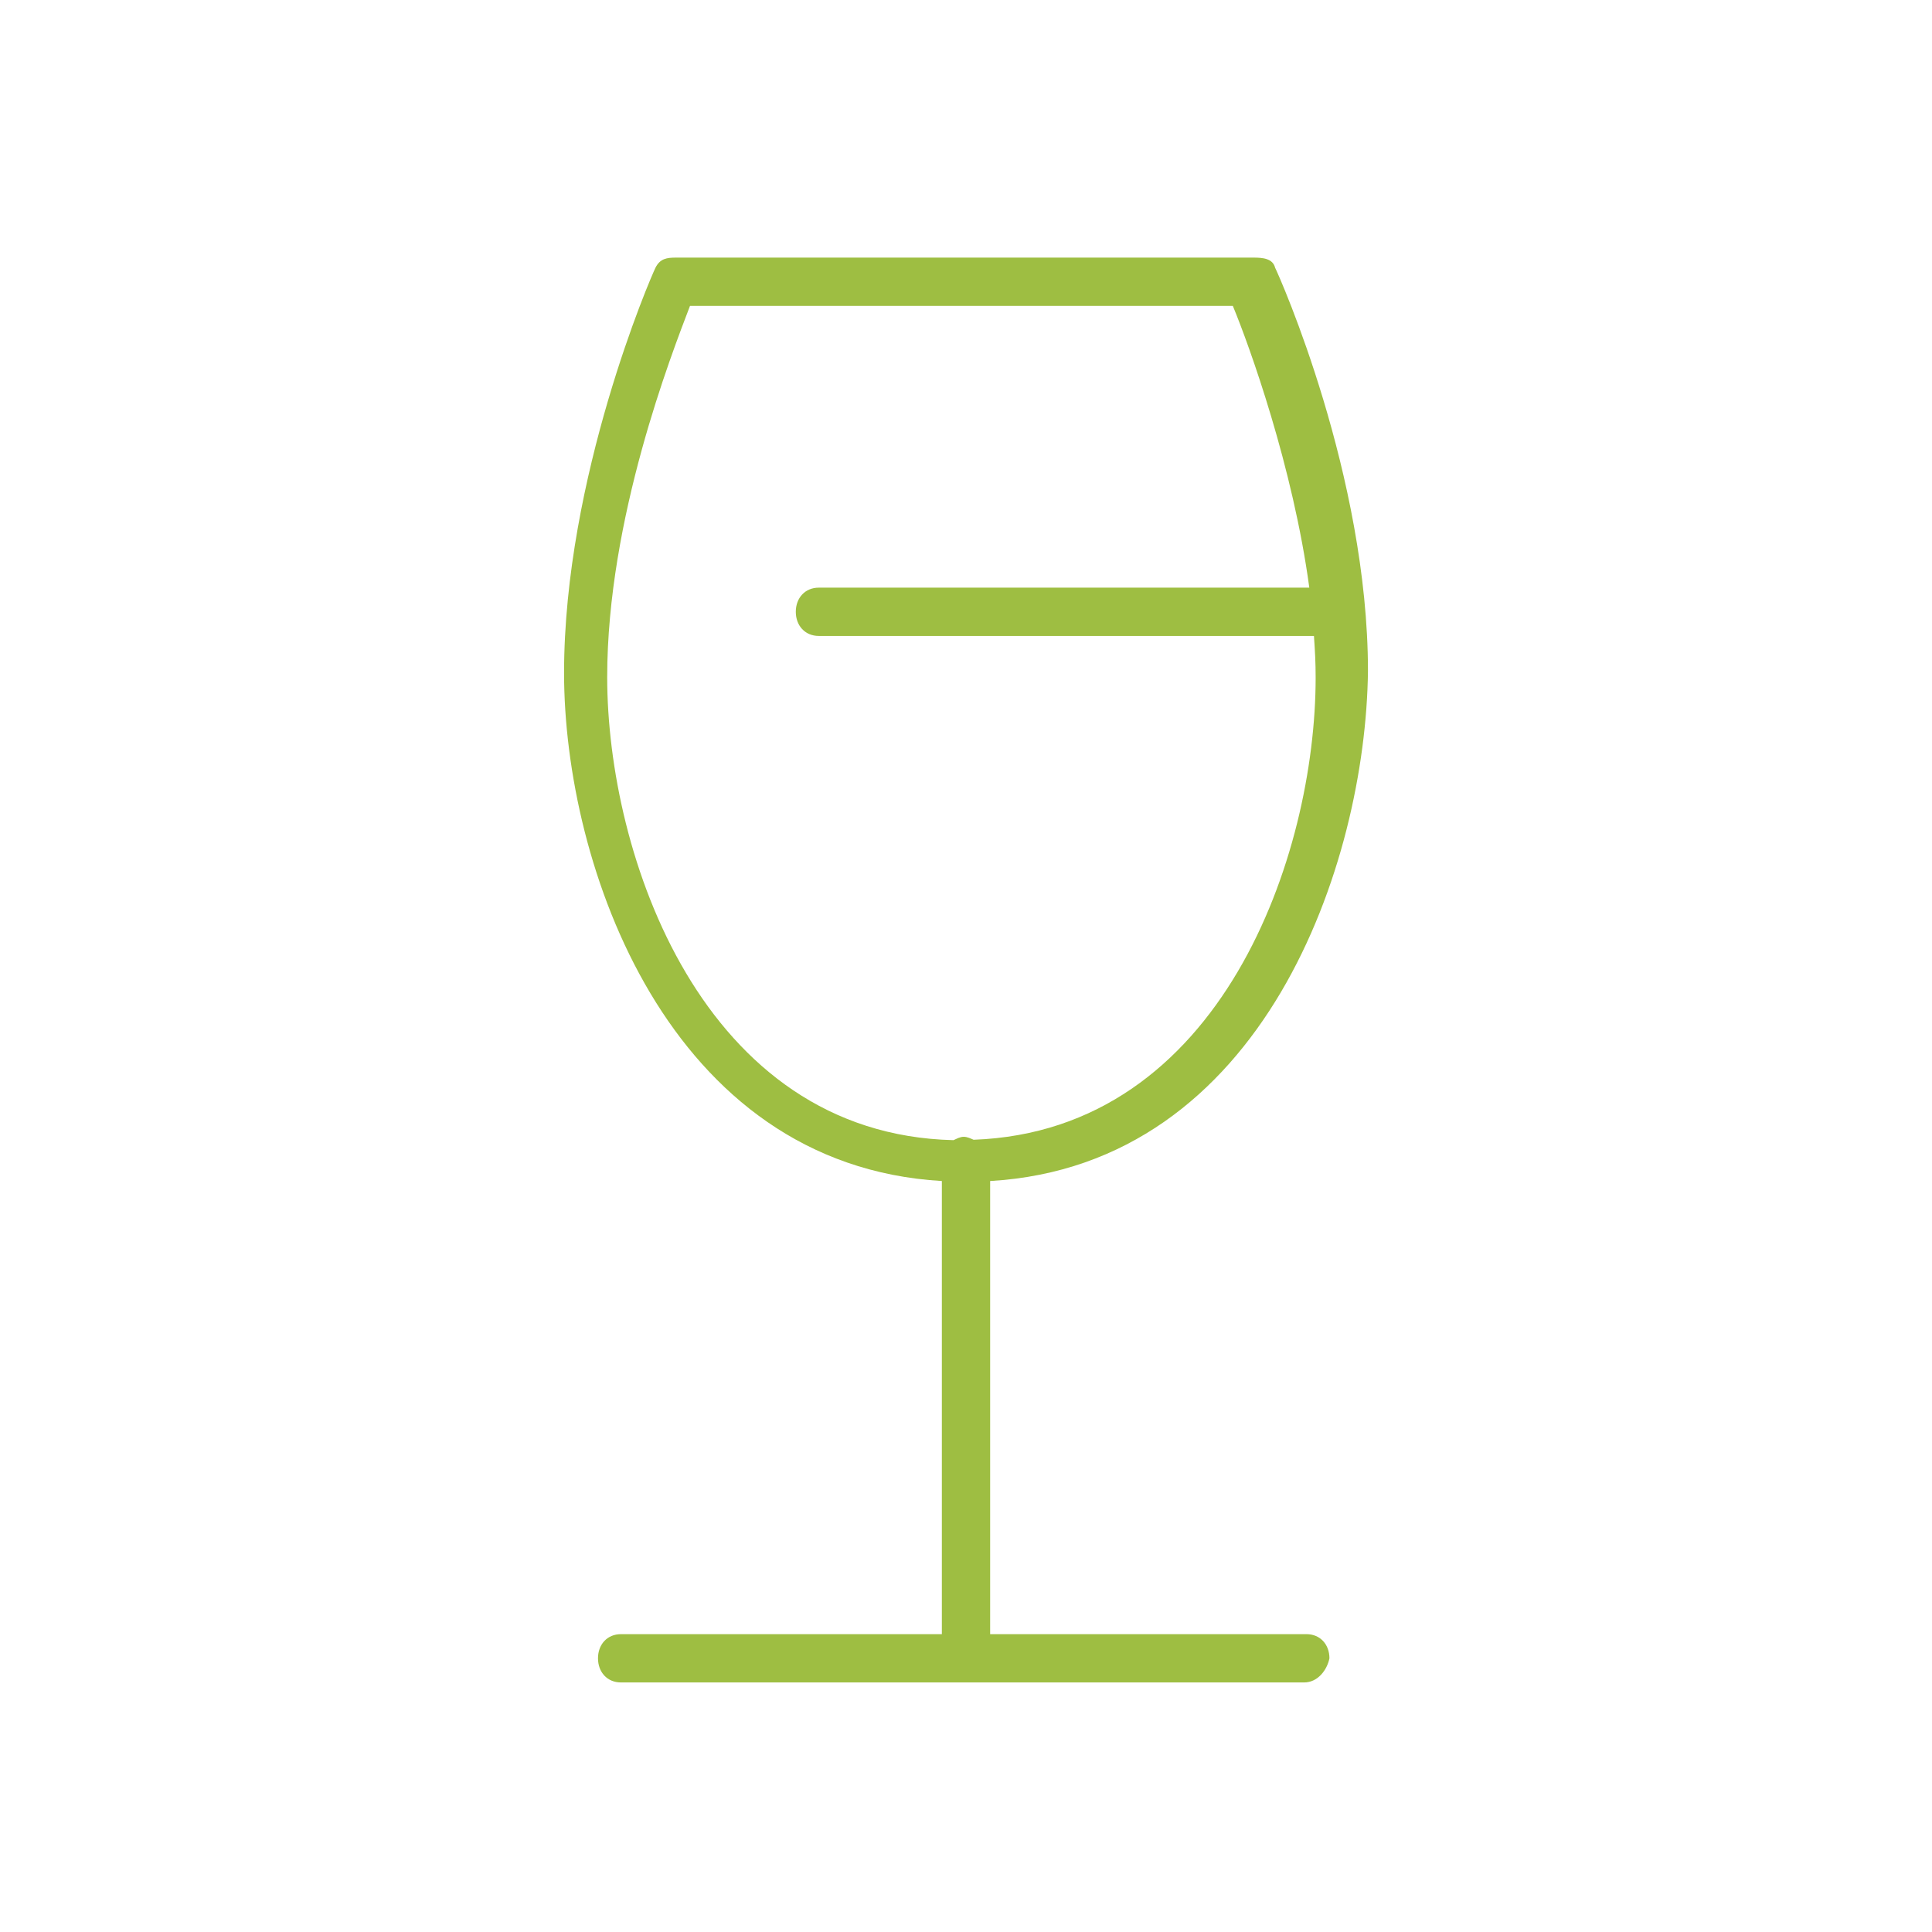
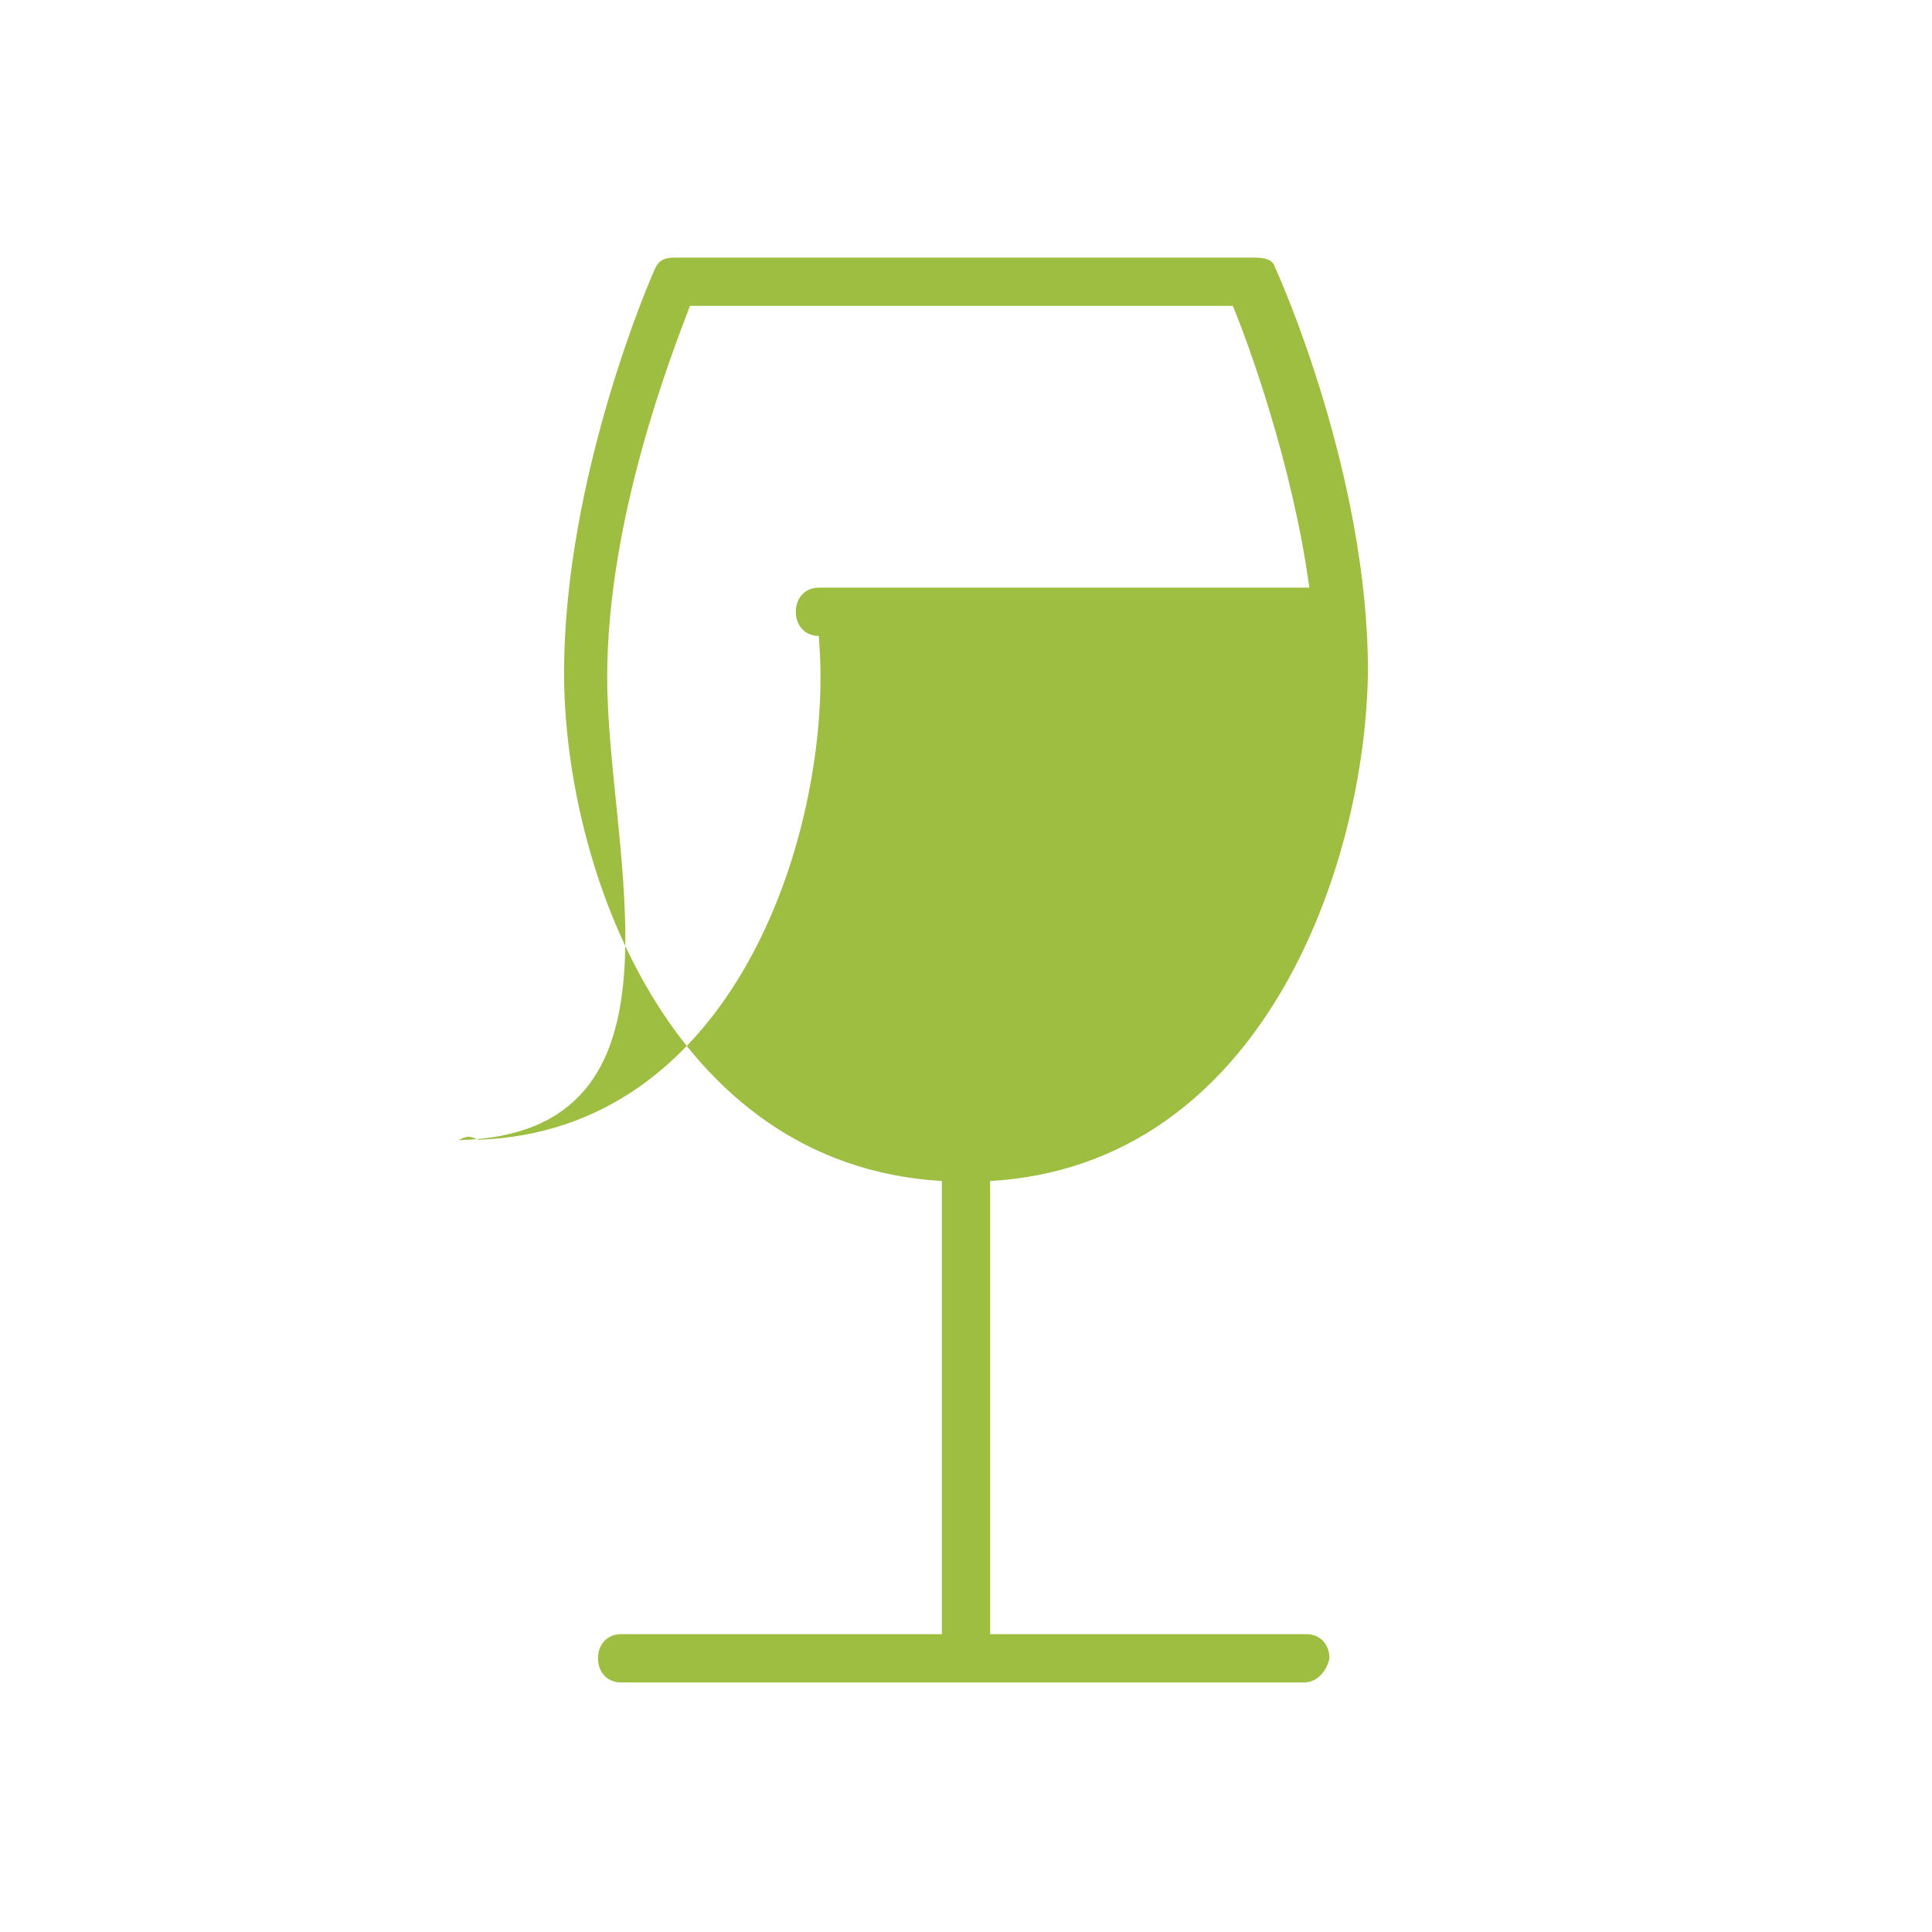
<svg xmlns="http://www.w3.org/2000/svg" version="1.1" id="Ebene_1" x="0px" y="0px" width="240px" height="240px" viewBox="0 0 240 240" enable-background="new 0 0 240 240" xml:space="preserve">
-   <path fill="#9EBE42" d="M162.291,203H123v-56.289c34-1.984,46.655-39.428,46.933-63.344c0-24.288-10.964-48.971-11.536-50.114  C158.111,32.11,156.861,32,155.719,32h-71.72c-1.144,0-2,0.11-2.571,1.253c-0.572,1.143-11.358,26.057-11.358,50.345  c0,23.917,12.931,61.128,46.931,63.113V203H77.141c-1.715,0-2.856,1.285-2.856,2.998c0,1.717,1.142,3.002,2.856,3.002h84.863  c1.715,0,2.858-1.572,3.144-3.002C165.147,204.285,164.004,203,162.291,203z M75.428,84.113c0-19.716,8-40.113,10.285-46.113h67.434  c2.071,5,7.473,20,9.5,35h-60.932c-1.715,0-2.857,1.285-2.857,3.001c0,1.714,1.143,2.999,2.857,2.999h61.509  c0.135,2,0.21,3.289,0.21,5.184c0,21.93-11.634,56.292-42.491,57.4c-0.363-0.149-0.773-0.367-1.227-0.367  c-0.47,0-0.891,0.257-1.264,0.417C87.193,140.911,75.428,106.17,75.428,84.113z" />
+   <path fill="#9EBE42" d="M162.291,203H123v-56.289c34-1.984,46.655-39.428,46.933-63.344c0-24.288-10.964-48.971-11.536-50.114  C158.111,32.11,156.861,32,155.719,32h-71.72c-1.144,0-2,0.11-2.571,1.253c-0.572,1.143-11.358,26.057-11.358,50.345  c0,23.917,12.931,61.128,46.931,63.113V203H77.141c-1.715,0-2.856,1.285-2.856,2.998c0,1.717,1.142,3.002,2.856,3.002h84.863  c1.715,0,2.858-1.572,3.144-3.002C165.147,204.285,164.004,203,162.291,203z M75.428,84.113c0-19.716,8-40.113,10.285-46.113h67.434  c2.071,5,7.473,20,9.5,35h-60.932c-1.715,0-2.857,1.285-2.857,3.001c0,1.714,1.143,2.999,2.857,2.999c0.135,2,0.21,3.289,0.21,5.184c0,21.93-11.634,56.292-42.491,57.4c-0.363-0.149-0.773-0.367-1.227-0.367  c-0.47,0-0.891,0.257-1.264,0.417C87.193,140.911,75.428,106.17,75.428,84.113z" />
</svg>